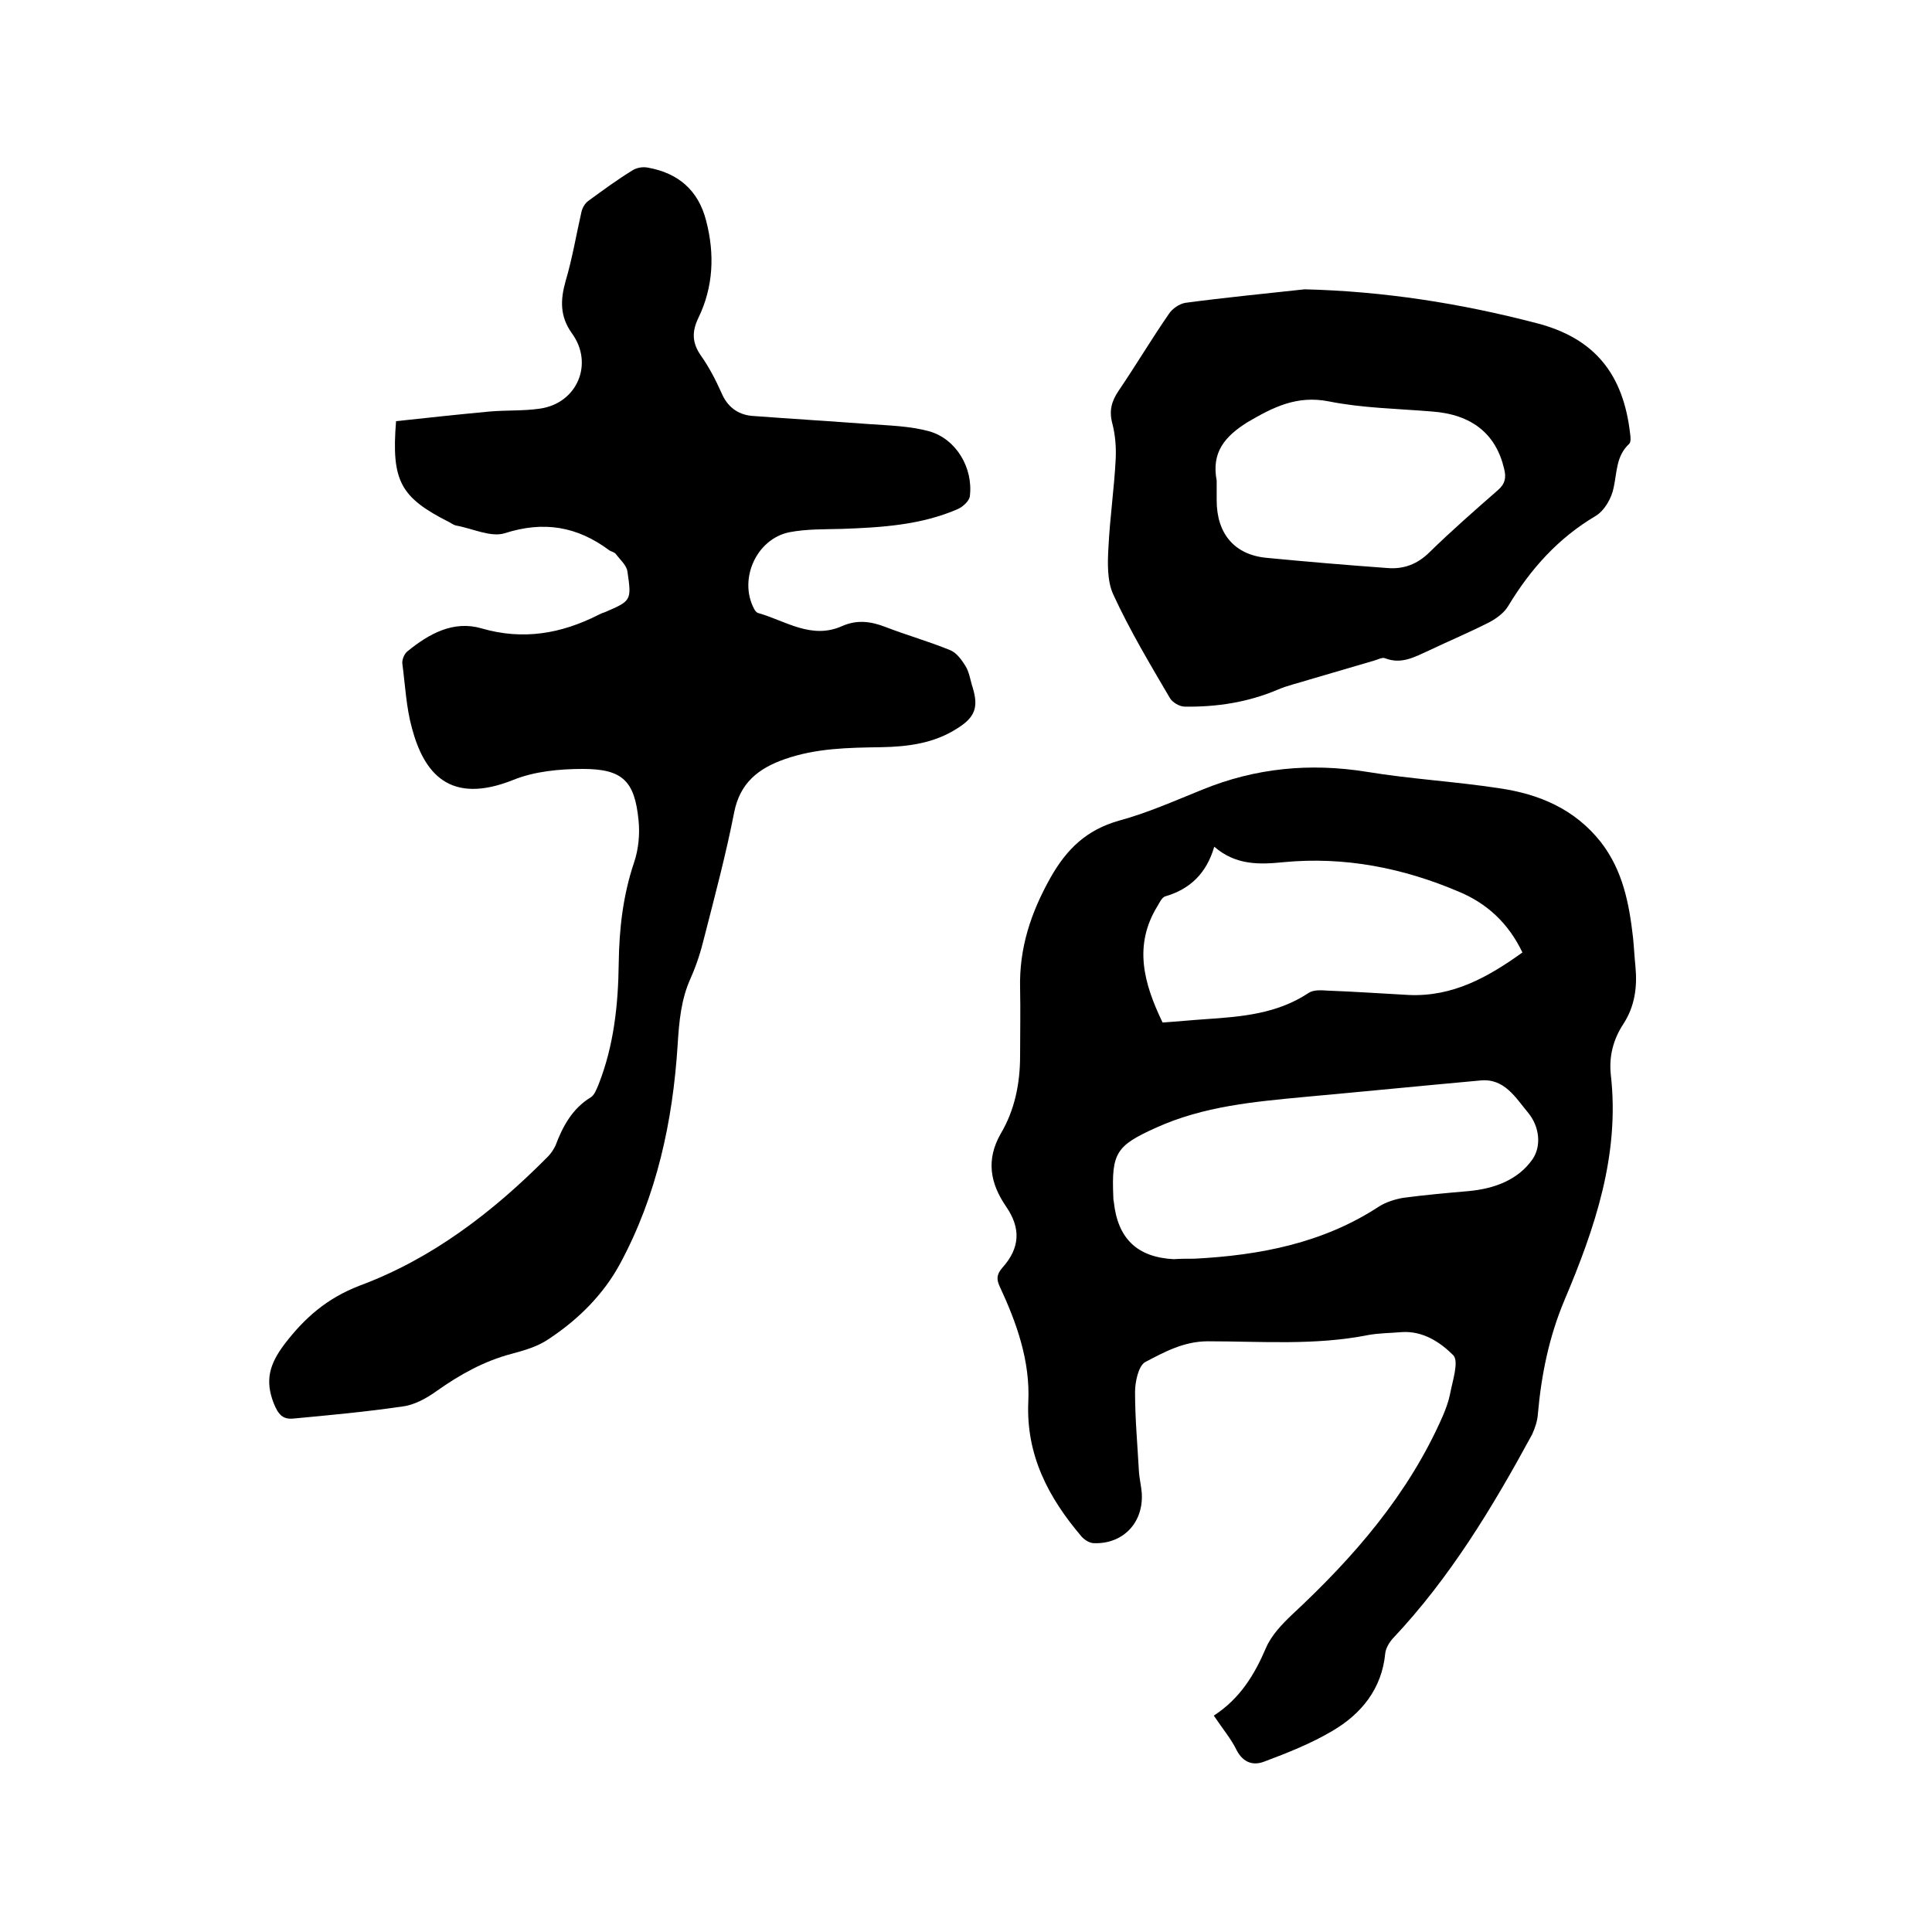
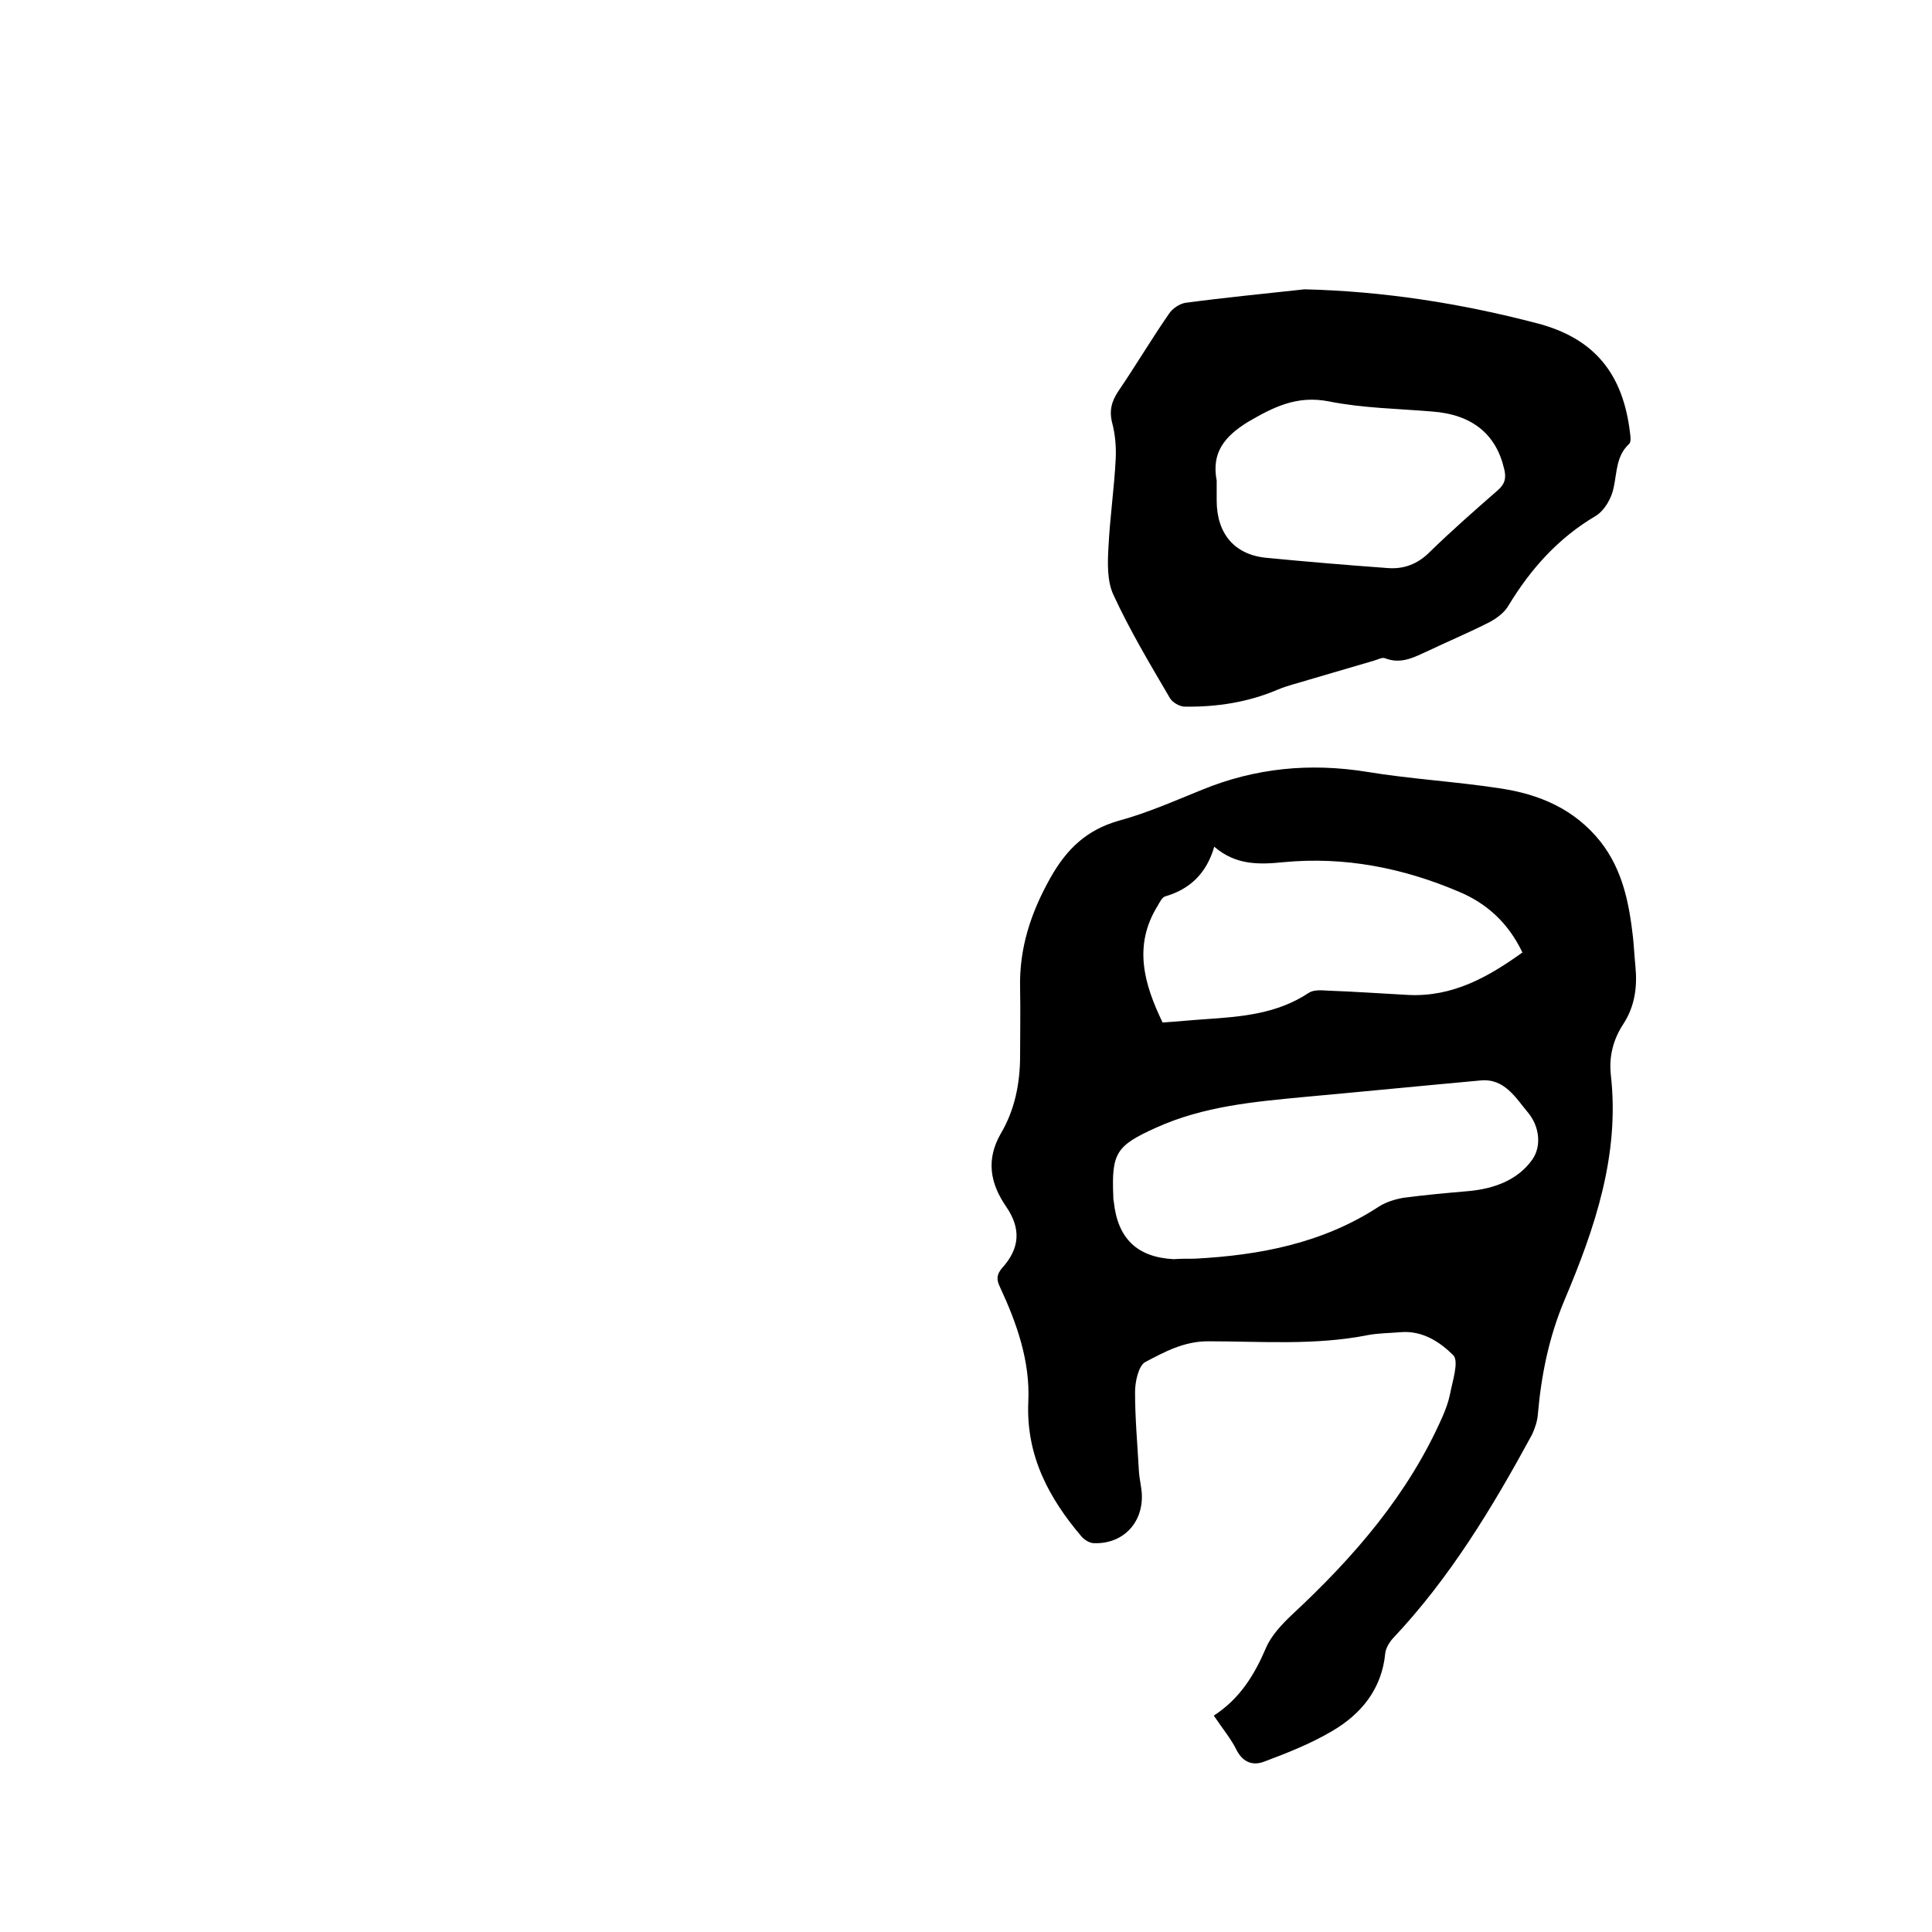
<svg xmlns="http://www.w3.org/2000/svg" enable-background="new 0 0 400 400" viewBox="0 0 400 400">
  <path d="m251.3 355.2c5.4-3.5 8.4-8.4 10.8-14 1.1-2.6 3.3-4.9 5.4-6.9 12.8-11.9 24.1-24.9 31.2-41.1.6-1.4 1.2-3 1.5-4.5.5-2.7 1.9-6.8.7-8.1-2.7-2.7-6.3-5.1-10.7-4.8-2.3.2-4.7.2-6.9.6-11 2.2-22.2 1.3-33.2 1.3-5 0-9 2.2-13 4.3-1.4.8-2.1 4.1-2.1 6.2 0 5.5.5 10.9.8 16.4.1 1.6.5 3.1.6 4.7.3 6-3.9 10.4-9.9 10.2-.9 0-2-.7-2.6-1.4-6.8-8-11.5-16.8-11-27.9.4-8.4-2.4-16.3-5.9-23.8-.7-1.5-.7-2.5.5-3.9 3.7-4.1 3.9-8.2.8-12.7-3.3-4.8-4.2-9.7-1.1-15.1 2.9-4.9 4-10.4 4-16.1 0-4.7.1-9.3 0-14-.2-8.3 2.2-15.6 6.3-22.9 3.4-6 7.5-9.9 14.2-11.8 5.9-1.6 11.5-4.1 17.2-6.4 11-4.5 22.3-5.6 34.1-3.7 9.1 1.5 18.3 2 27.4 3.4 8.3 1.2 15.6 4.3 21 11.1 4.6 5.9 5.9 12.8 6.7 19.8.2 2 .3 4 .5 6 .4 4.2-.1 8.2-2.5 11.9-2.1 3.2-3 6.7-2.6 10.5 1.9 16.6-3.3 31.8-9.6 46.7-3.2 7.6-4.8 15.5-5.5 23.6-.1 1.4-.6 2.9-1.2 4.2-8.2 15.1-17 29.7-28.9 42.3-.7.8-1.4 2-1.5 3-.7 7.4-5 12.6-11 16.1-4.4 2.6-9.2 4.5-14 6.3-2.3.9-4.4.3-5.8-2.4-1-2.1-2.8-4.3-4.7-7.1zm-4-94.6c13.5-.7 26.6-3.2 38.2-10.8 1.4-.9 3.3-1.5 5-1.8 4.5-.6 9-1 13.6-1.4 5.3-.5 10.2-2.3 13.2-6.6 1.9-2.8 1.4-6.8-.9-9.6-2.6-3.1-4.9-7.2-9.9-6.7-12.1 1.1-24.2 2.3-36.3 3.4-10.5 1-21 1.9-30.9 6.4-8.2 3.7-9.2 5.2-8.8 14.3 0 .3 0 .6.1 1 .8 7.6 4.8 11.5 12.4 11.9 1.3-.1 2.8-.1 4.3-.1zm-6.6-48.9c3-.2 6-.5 9-.7 7.4-.5 14.7-1.1 21.2-5.4 1-.7 2.6-.6 4-.5 5.6.2 11.2.6 16.8.9 9.1.4 16.4-3.7 23.5-8.8-2.9-6.1-7.4-10.2-13.2-12.6-11.5-4.9-23.6-7.3-36.2-6.1-5 .5-9.9.7-14.4-3.2-1.6 5.5-5 8.8-10.2 10.3-.6.2-1.1 1.2-1.5 1.9-5.1 8.2-2.9 16.1 1 24.2z" />
-   <path d="m82 87.2c6.5-.7 12.9-1.4 19.4-2 3.5-.3 7-.1 10.4-.6 7.7-1.1 11.2-9.3 6.6-15.6-2.5-3.5-2.4-6.9-1.3-10.8 1.4-4.7 2.2-9.6 3.3-14.4.2-.8.7-1.7 1.4-2.2 3-2.2 6-4.4 9.1-6.3.9-.6 2.2-.8 3.2-.6 6.3 1.1 10.5 4.7 12.1 11 1.8 6.9 1.5 13.7-1.6 20.1-1.4 2.9-1.3 5.2.5 7.8 1.7 2.4 3.1 5.1 4.3 7.8 1.2 2.8 3.3 4.4 6.2 4.7 8.1.6 16.2 1.1 24.3 1.7 4.2.3 8.5.4 12.5 1.5 5.6 1.6 9.1 7.6 8.4 13.4-.1 1-1.4 2.2-2.5 2.7-7.6 3.3-15.7 3.8-23.9 4.1-3.7.1-7.4 0-11 .7-6.8 1.4-10.5 9.7-7.3 15.8.2.4.5.8.8.9 5.7 1.6 11.1 5.6 17.5 2.7 3-1.3 5.8-1 8.9.2 4.4 1.7 9 3 13.4 4.8 1.3.5 2.4 2 3.2 3.3s1 3 1.5 4.5c1.2 4 .5 6.1-3.2 8.4-4.8 3.1-10.2 3.8-15.8 3.9-6.8.1-13.5.2-20 2.5-5.4 1.9-9.2 4.9-10.4 11-1.7 8.7-4 17.3-6.2 25.9-.7 2.9-1.6 5.7-2.8 8.4-2 4.4-2.4 9-2.7 13.8-1 15.8-4.3 31.2-11.9 45.3-3.5 6.5-8.8 11.7-14.9 15.7-2.2 1.5-5 2.3-7.6 3-5.7 1.5-10.7 4.3-15.5 7.7-2.1 1.5-4.6 2.9-7.1 3.2-7.5 1.1-15.1 1.8-22.6 2.5-2.2.2-3.1-.9-4-3.1-1.9-4.8-.9-8.2 2.2-12.3 4.2-5.5 8.8-9.5 15.5-12.1 15.1-5.6 27.7-15.3 39-26.7.7-.7 1.2-1.5 1.6-2.3 1.5-4 3.5-7.7 7.3-10 .8-.5 1.2-1.7 1.6-2.6 3.2-8.1 4.1-16.6 4.2-25.2.1-7.2.9-14.1 3.2-20.9.9-2.7 1.2-5.8.9-8.7-.8-8.1-3.3-10.6-11.5-10.6-4.9 0-10.1.5-14.5 2.3-13.1 5.2-18.4-1.4-20.9-10.7-1.2-4.3-1.4-8.9-2-13.4-.1-.8.4-2 1-2.5 4.5-3.7 9.6-6.5 15.4-4.8 8.6 2.5 16.5 1.1 24.2-2.8.4-.2.8-.4 1.2-.5 5.6-2.4 5.7-2.4 4.8-8.5-.2-1.3-1.5-2.4-2.4-3.6-.3-.4-1-.5-1.4-.8-6.6-4.9-13.5-6.1-21.6-3.5-2.9.9-6.7-1-10.1-1.6-.5-.1-1-.5-1.4-.7-10.1-5.1-12-8.5-11-20.9z" />
  <path d="m270.1 59.9c16.4.4 32.3 2.9 48 7 12.1 3.1 18 10.6 19.4 22.9.1.7.2 1.7-.2 2.1-2.7 2.5-2.5 5.8-3.2 9-.4 2.2-1.9 4.8-3.7 5.9-7.8 4.6-13.5 11-18.1 18.6-.8 1.4-2.4 2.6-3.9 3.4-4.1 2.1-8.4 3.9-12.6 5.9-2.9 1.3-5.6 2.9-9 1.6-.6-.3-1.6.3-2.4.5-4.4 1.3-8.9 2.6-13.3 3.9-2.2.7-4.5 1.2-6.6 2.1-6.1 2.6-12.6 3.6-19.2 3.5-1.1 0-2.6-.9-3.1-1.8-4.1-7-8.3-14-11.7-21.4-1.3-2.8-1.2-6.6-1-9.9.3-6.1 1.2-12.2 1.5-18.3.1-2.4-.1-4.9-.7-7.2-.7-2.6-.2-4.6 1.3-6.8 3.6-5.3 6.8-10.7 10.4-15.9.7-1.1 2.2-2.1 3.4-2.3 8.2-1.1 16.5-1.9 24.7-2.8zm-18.2 39.6v4.1c0 6.9 3.7 11.3 10.4 11.9 8.3.8 16.6 1.5 24.9 2.1 3.4.3 6.3-.8 8.8-3.3 4.5-4.4 9.3-8.6 14.1-12.8 1.5-1.3 1.8-2.6 1.3-4.5-1.7-7.2-6.7-11.2-14.9-11.8-7.2-.6-14.4-.7-21.4-2.1-6.6-1.3-11.5 1.2-16.8 4.3-4.8 3-7.5 6.3-6.4 12.1z" />
</svg>